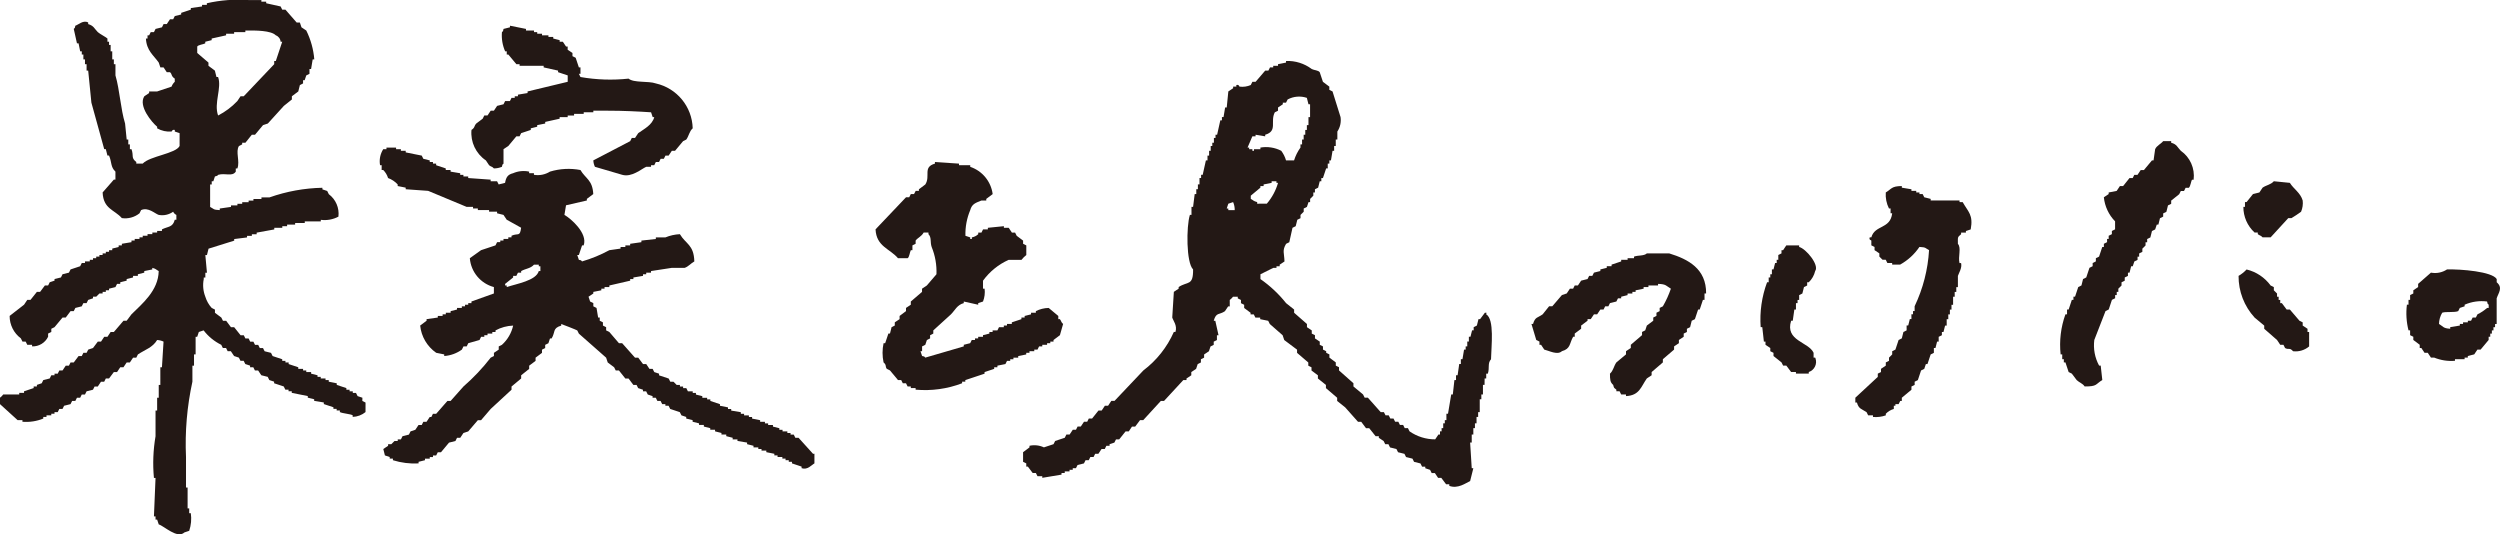
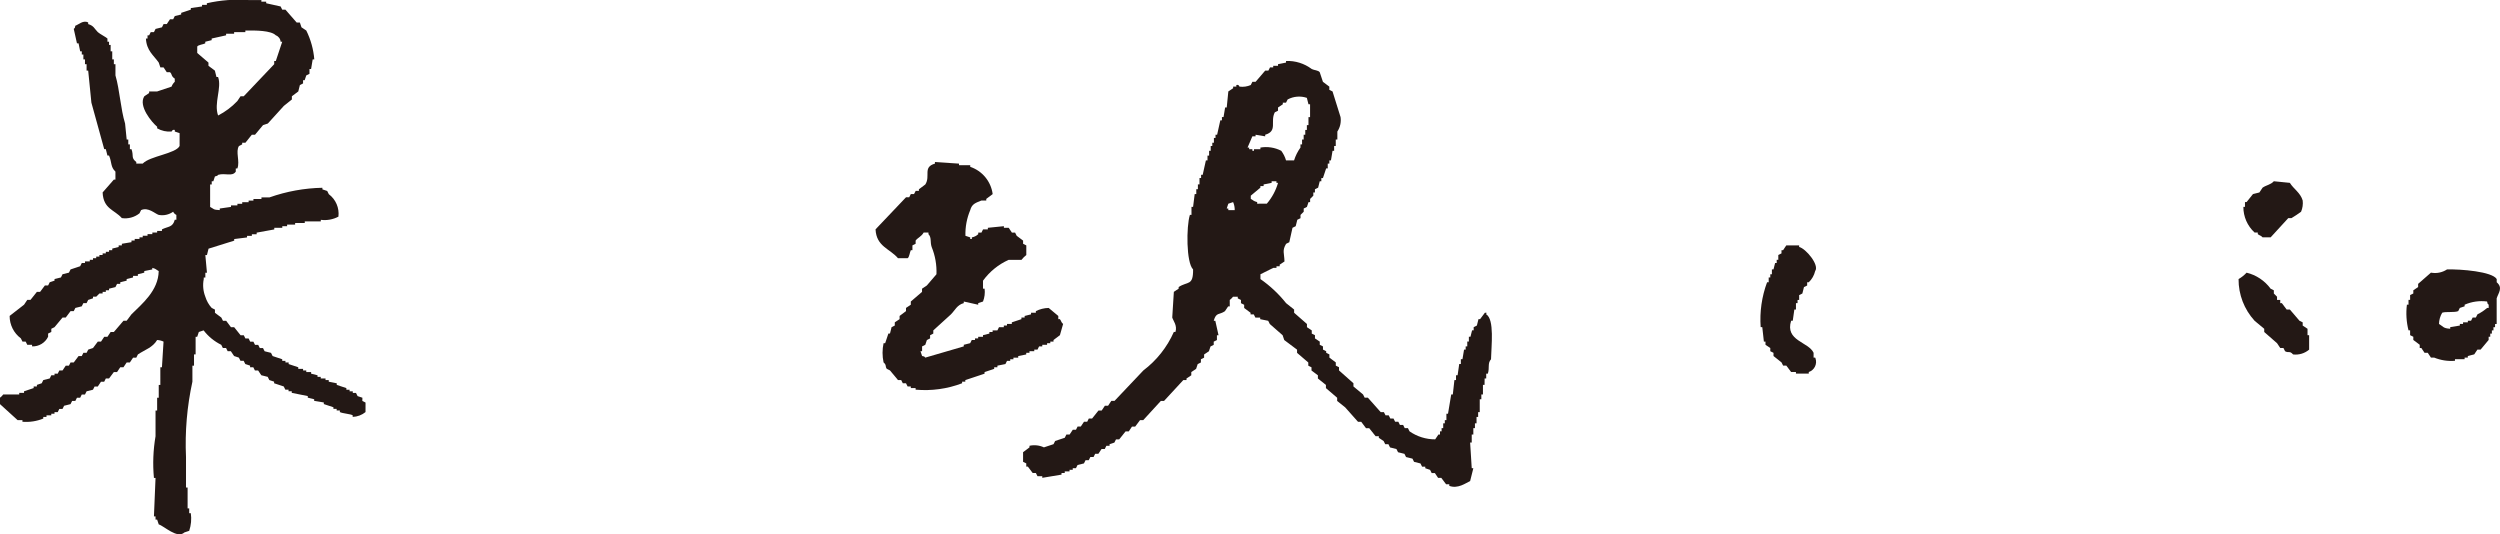
<svg xmlns="http://www.w3.org/2000/svg" version="1.1" id="レイヤー_1" x="0px" y="0px" viewBox="0 0 160.735 34.352" style="enable-background:new 0 0 160.735 34.352;" xml:space="preserve">
  <style type="text/css">
	.st0{fill-rule:evenodd;clip-rule:evenodd;fill:#231815;}
</style>
  <g id="レイヤー_2_00000127740535030599196420000004560400269944890011_">
    <g id="text">
      <path class="st0" d="M23.3,25.571l-0.309-0.103l-0.103-0.206h-0.206v-0.103h-0.206    v-0.103h-0.206v-0.103c-0.206-0.069-0.412-0.137-0.619-0.206v-0.103    l-0.515-0.103V24.437h-0.206v-0.103h-0.309v-0.103h-0.206V24.128l-0.412-0.103    v-0.103H19.692V23.819h-0.206v-0.103h-0.309v-0.103    c-0.206-0.069-0.412-0.138-0.619-0.206v-0.103h-0.206v-0.103h-0.206v-0.103    c-0.206-0.069-0.412-0.137-0.619-0.206l-0.103-0.206l-0.412-0.103l-0.103-0.206    h-0.206l-0.103-0.206h-0.206l-0.103-0.206h-0.206l-0.103-0.206h-0.206    l-0.103-0.206h-0.206c-0.137-0.172-0.275-0.344-0.412-0.516h-0.206l-0.309-0.412    h-0.206l-0.103-0.206c-0.137-0.103-0.275-0.206-0.412-0.309v-0.206l-0.206-0.103    c-0.189-0.207-0.33-0.454-0.412-0.722c-0.142-0.36-0.178-0.754-0.103-1.134    v-0.103h0.103v-0.309h0.103l-0.103-1.134h0.103l0.103-0.412    c0.55-0.172,1.1-0.344,1.65-0.516v-0.103l0.825-0.103v-0.103h0.309v-0.103    h0.309v-0.103c0.378-0.069,0.756-0.137,1.134-0.206v-0.103h0.515v-0.103h0.309    v-0.103h0.516v-0.103h0.619v-0.103h1.031v-0.103    c0.39,0.052,0.787-0.02,1.134-0.206c0.066-0.557-0.17-1.107-0.619-1.443    l-0.103-0.206l-0.309-0.103v-0.103c-1.16,0.023-2.308,0.232-3.402,0.619h-0.516    v0.103h-0.516v0.103h-0.309v0.103h-0.412v0.103h-0.309v0.103h-0.412V13.303    c-0.24,0.034-0.481,0.069-0.722,0.103v0.103    c-0.444-0.024-0.349-0.064-0.619-0.206v-1.443h0.103V11.653h0.103l0.103-0.309    c0.189-0.032,0.206-0.103,0.206-0.103c0.467-0.137,0.899,0.136,1.134-0.206    v-0.206h0.103c0.18-0.46-0.134-1.087,0.103-1.443l0.206-0.103V9.179h0.206    c0.138-0.172,0.275-0.344,0.412-0.515h0.206l0.516-0.619l0.309-0.103    l1.031-1.134l0.515-0.412V6.189l0.412-0.309l0.103-0.412L19.485,5.364V5.158h0.103    l0.103-0.309L19.898,4.746v-0.309h0.103l0.103-0.619h0.103    c-0.052-0.646-0.227-1.276-0.515-1.856l-0.309-0.206l-0.103-0.309h-0.206    c-0.241-0.275-0.481-0.55-0.722-0.825h-0.206L18.042,0.415    c-0.309-0.069-0.619-0.138-0.928-0.206V0.106h-0.309V0.003h-0.825    c-0.899-0.064-1.802,0.006-2.681,0.206v0.103h-0.309v0.103l-0.722,0.103v0.103    c-0.206,0.069-0.412,0.137-0.619,0.206V0.931l-0.412,0.103l-0.103,0.206h-0.206    L10.722,1.549h-0.206L10.413,1.756l-0.412,0.103l-0.103,0.206H9.691L9.588,2.271H9.485    v0.206H9.382C9.42,3.255,9.876,3.553,10.207,4.024L10.31,4.333h0.206    c0.069,0.103,0.138,0.206,0.206,0.309h0.206    c0.151,0.119,0.058,0.254,0.309,0.412v0.206    c-0.093,0.085-0.164,0.191-0.206,0.309L10.104,5.88H9.588v0.103L9.279,6.189    c-0.405,0.624,0.489,1.686,0.825,1.959v0.103    c0.281,0.161,0.605,0.233,0.928,0.206c0.018-0.003,0.036-0.145,0.206-0.103    v0.103l0.309,0.103v0.825c-0.238,0.495-1.92,0.648-2.371,1.134H8.763v-0.103    C8.404,10.136,8.614,10.036,8.454,9.591H8.351v-0.309H8.248V8.973H8.145L8.042,7.942    C7.755,7.005,7.697,5.776,7.423,4.849V4.127H7.32V3.818H7.217V3.302H7.114V2.89    H7.011V2.684H6.908V2.477C6.86,2.413,6.396,2.171,6.289,2.065    C6.064,1.842,6.036,1.656,5.67,1.549v-0.103c-0.315-0.179-0.639,0.154-0.825,0.206    c-0.062,0.206,0.014,0.089-0.103,0.206l0.206,0.928h0.103L5.155,3.302h0.103v0.206    h0.103v0.309h0.103v0.309h0.103v0.412h0.103    c0.069,0.687,0.137,1.375,0.206,2.062c0.275,0.997,0.55,1.993,0.825,2.99    h0.103l0.103,0.412h0.103c0.187,0.424,0.088,0.735,0.412,1.031v0.515H7.32    l-0.722,0.825c0.049,1.069,0.743,1.095,1.237,1.65    c0.405,0.059,0.815-0.053,1.134-0.309l0.103-0.206    c0.458-0.212,0.899,0.237,1.134,0.309c0.324,0.061,0.66-0.013,0.928-0.206    c0.041,0.092,0.115,0.165,0.206,0.206V14.127H11.238    c-0.134,0.501-0.416,0.418-0.825,0.619v0.103h-0.309V14.952h-0.309v0.103H9.485    v0.103H9.176v0.103H8.969v0.103H8.66v0.103H8.454v0.103    c-0.206,0.034-0.412,0.069-0.619,0.103v0.103H7.629v0.103l-0.412,0.103v0.103    H7.011v0.103H6.804v0.103H6.598v0.103H6.392v0.103h-0.206v0.103H5.98v0.103H5.773    v0.103H5.464V16.911H5.258L5.155,17.117c-0.206,0.069-0.412,0.138-0.619,0.206    l-0.103,0.206l-0.412,0.103l-0.103,0.206l-0.412,0.103v0.103l-0.309,0.103    l-0.103,0.206H2.887c-0.103,0.137-0.206,0.275-0.309,0.412h-0.206l-0.412,0.516    H1.753c-0.069,0.103-0.138,0.206-0.206,0.309c-0.309,0.24-0.619,0.481-0.928,0.722    c-0.002,0.568,0.266,1.104,0.722,1.443l0.103,0.206h0.206l0.103,0.206H2.062v0.103    c0.436,0.017,0.841-0.226,1.031-0.619v-0.206L3.299,21.344v-0.206l0.206-0.103    C3.677,20.829,3.849,20.623,4.021,20.416h0.206l0.309-0.412h0.206l0.103-0.206    l0.412-0.103l0.103-0.206h0.206l0.103-0.206L5.98,19.179v-0.103h0.206    l0.206-0.206h0.206V18.767h0.206v-0.103h0.206v-0.103l0.412-0.103l0.103-0.206    h0.206V18.148l0.412-0.103v-0.103l0.412-0.103v-0.103h0.309v-0.103l0.412-0.103    v-0.103c0.172-0.034,0.344-0.069,0.516-0.103v-0.103    c0.25,0.063,0.227,0.109,0.412,0.206c-0.02,1.268-1.087,2.121-1.753,2.784    c-0.103,0.137-0.206,0.275-0.309,0.412H7.939l-0.619,0.722H7.114l-0.206,0.309    H6.701l-0.206,0.309H6.289L5.98,22.375l-0.309,0.103l-0.103,0.206H5.361    L5.258,22.891h-0.206l-0.309,0.412H4.536l-0.103,0.206H4.227l-0.206,0.309H3.815    l-0.103,0.206h-0.206v0.103H3.299l-0.103,0.206l-0.412,0.103l-0.103,0.206    l-0.309,0.103v0.103H2.165v0.103c-0.206,0.069-0.412,0.137-0.619,0.206v0.103H1.237    v0.103H0.206C0.148,25.444,0.079,25.513,0,25.571v0.412l1.134,1.031H1.443v0.103    c0.457,0.037,0.916-0.033,1.34-0.206v-0.103h0.206v-0.103h0.309v-0.103h0.206    v-0.103h0.206l0.103-0.206h0.206l0.103-0.206l0.412-0.103l0.103-0.206h0.206    L4.949,25.571h0.206l0.103-0.206h0.206l0.103-0.206l0.412-0.103l0.103-0.206    h0.206c0.069-0.103,0.137-0.206,0.206-0.309h0.206L6.804,24.334h0.206    l0.309-0.412h0.206l0.206-0.309h0.206L8.145,23.303h0.206l0.206-0.309h0.206    l0.103-0.206c0.471-0.315,0.945-0.439,1.237-0.928    c0.143,0.007,0.283,0.042,0.412,0.103l-0.103,1.65h-0.103V24.747h-0.103v0.825    h-0.103v0.825h-0.103v1.65c-0.152,0.885-0.187,1.786-0.103,2.681h0.103    c-0.034,0.825-0.069,1.649-0.103,2.474h0.103v0.206h0.103l0.103,0.309    c0.352,0.104,1.19,0.943,1.65,0.515l0.309-0.103    c0.122-0.365,0.158-0.753,0.103-1.134h-0.103v-0.309h-0.103V31.345H11.959v-1.959    c-0.074-1.626,0.065-3.255,0.412-4.846v-1.031h0.103v-0.722h0.103v-1.134h0.103    l0.103-0.309l0.309-0.103c0.301,0.393,0.69,0.71,1.134,0.928l0.103,0.206    h0.206l0.103,0.206h0.206l0.206,0.309l0.309,0.103l0.103,0.206h0.206    l0.103,0.206l0.309,0.103v0.103h0.206l0.103,0.206h0.206l0.206,0.309    l0.412,0.103l0.103,0.206l0.309,0.103v0.103    c0.206,0.069,0.412,0.137,0.619,0.206l0.103,0.206h0.206v0.103h0.206v0.103    c0.344,0.069,0.687,0.137,1.031,0.206v0.103l0.412,0.103v0.103l0.619,0.103    v0.103l0.619,0.206v0.103h0.206v0.103h0.206v0.103    c0.173,0.09,0.699,0.123,0.825,0.206v0.103    c0.301-0.009,0.591-0.118,0.825-0.309V25.881l-0.206-0.103L23.3,25.571z     M12.681,3.405V2.993c0.061-0.111,0.39-0.137,0.516-0.206V2.684l0.412-0.103    V2.477c0.309-0.069,0.619-0.138,0.928-0.206V2.168h0.516V2.065h0.722V1.962    c0.662-0.008,1.644-0.007,1.959,0.309c0.174,0.066,0.295,0.227,0.309,0.412h0.103    L17.733,3.921h-0.103v0.206c-0.653,0.687-1.306,1.375-1.959,2.062h-0.206    L15.259,6.498c-0.357,0.377-0.775,0.691-1.237,0.928    c-0.286-0.795,0.253-1.775,0-2.474H13.918l-0.103-0.412l-0.412-0.309V4.024    C13.162,3.818,12.922,3.611,12.681,3.405z" />
-       <path class="st0" d="M31.239,10.313c0.069,0.103,0.137,0.206,0.206,0.309    c0.111,0.103,0.201,0.076,0.309,0.206c0.177,0.001,0.352-0.034,0.516-0.103    c0.062-0.206-0.014-0.089,0.103-0.206V9.591l0.309-0.206    c0.172-0.206,0.344-0.412,0.516-0.619h0.206l0.103-0.206l0.619-0.206V8.251    L34.538,8.148V8.045c0.172-0.034,0.344-0.069,0.516-0.103V7.838    c0.309-0.069,0.619-0.137,0.928-0.206V7.529h0.516V7.426h0.412V7.323h0.619    V7.22h0.619V7.117h0.928c0.958-0.001,1.97,0.048,2.784,0.103l0.103,0.309    h0.103c-0.13,0.507-0.65,0.759-1.031,1.031l-0.206,0.309H40.621l-0.103,0.206    c-0.79,0.412-1.581,0.825-2.371,1.237c0.007,0.143,0.042,0.283,0.103,0.412    c0.584,0.172,1.168,0.344,1.753,0.515c0.613,0.178,1.23-0.374,1.546-0.515    h0.309v-0.103h0.206l0.103-0.206h0.206l0.103-0.206h0.206l0.103-0.206h0.206    l0.206-0.309h0.206c0.172-0.206,0.344-0.412,0.516-0.619l0.206-0.103    c0.174-0.245,0.194-0.529,0.412-0.722C44.5,6.86,43.524,5.672,42.167,5.364    C41.693,5.195,40.746,5.34,40.414,5.055c-1.031,0.111-2.072,0.076-3.093-0.103    l-0.103-0.206h0.103V4.333h-0.103l-0.206-0.619l-0.206-0.103V3.405L36.497,3.199    V2.993h-0.103c-0.069-0.103-0.138-0.206-0.206-0.309h-0.206v-0.103l-0.412-0.103    V2.374h-0.309v-0.103h-0.412v-0.103h-0.309V2.065h-0.206V1.962h-0.516V1.859    l-1.031-0.206V1.756l-0.412,0.103c-0.062,0.206,0.014,0.089-0.103,0.206    c-0.036,0.423,0.035,0.848,0.206,1.237h0.103v0.206h0.103    c0.172,0.206,0.344,0.412,0.516,0.619h0.206v0.103h1.547v0.103    c0.309,0.069,0.618,0.137,0.928,0.206v0.103    c0.206,0.069,0.412,0.137,0.619,0.206v0.412    C35.638,5.467,34.778,5.673,33.919,5.88v0.103l-0.619,0.103V6.189h-0.206v0.103    h-0.206l-0.103,0.206h-0.309l-0.103,0.206l-0.412,0.103l-0.206,0.309h-0.206    c-0.069,0.103-0.137,0.206-0.206,0.309h-0.206l-0.103,0.206    c-0.137,0.103-0.275,0.206-0.412,0.309c-0.159,0.174-0.076,0.265-0.309,0.412    C30.24,9.127,30.596,9.878,31.239,10.313z" />
      <path class="st0" d="M95.572,20.107h-0.103c-0.103,0.137-0.206,0.275-0.309,0.412h-0.103    l-0.103,0.412l-0.206,0.103v0.206h-0.103l-0.103,0.412h-0.103v0.309h-0.103    v0.309h-0.103v0.206h-0.103l-0.103,0.619h-0.103v0.309H93.819l-0.103,0.722    h-0.103v0.309h-0.103l-0.103,0.928h-0.103c-0.069,0.412-0.137,0.825-0.206,1.237    h-0.103v0.412h-0.103v0.206h-0.103v0.309h-0.103v0.206h-0.103v0.206h-0.103    l-0.206,0.309c-0.59,0.002-1.166-0.178-1.65-0.515l-0.103-0.206h-0.206    l-0.103-0.206h-0.206l-0.103-0.206h-0.206l-0.103-0.206h-0.206l-0.103-0.206    h-0.206l-0.103-0.206h-0.206l-0.825-0.928h-0.206l-0.103-0.206    c-0.206-0.172-0.412-0.344-0.619-0.516v-0.206    c-0.309-0.275-0.618-0.55-0.928-0.825v-0.206l-0.206-0.103v-0.206l-0.412-0.309    v-0.206l-0.206-0.103v-0.103l-0.206-0.103V22.272l-0.206-0.103v-0.206    c-0.103-0.069-0.206-0.137-0.309-0.206V21.551l-0.206-0.103v-0.206    c-0.103-0.069-0.206-0.138-0.309-0.206v-0.206    c-0.275-0.24-0.55-0.481-0.825-0.722v-0.206    c-0.172-0.138-0.344-0.275-0.516-0.412c-0.472-0.593-1.028-1.114-1.649-1.547    v-0.309l0.825-0.412h0.206v-0.103h0.206v-0.103    c0.103-0.069,0.206-0.137,0.309-0.206c-0.013-0.542-0.161-0.693,0.103-1.134    l0.206-0.103c0.069-0.309,0.137-0.619,0.206-0.928l0.206-0.103l0.103-0.412    l0.206-0.103V13.818l0.206-0.206v-0.206l0.206-0.103l0.103-0.309h0.103v-0.206    l0.206-0.206v-0.206h0.103V12.169l0.206-0.103l0.103-0.412h0.103v-0.206h0.103    c0.069-0.206,0.138-0.412,0.206-0.619h0.103v-0.309h0.103v-0.206h0.103    l0.103-0.619h0.103V9.385h0.103V8.973h0.103V8.457    c0.181-0.273,0.254-0.604,0.206-0.928c-0.172-0.55-0.344-1.1-0.516-1.65    l-0.206-0.103V5.57l-0.412-0.309l-0.206-0.619    c-0.099-0.13-0.362-0.122-0.516-0.206c-0.474-0.357-1.057-0.539-1.65-0.515V4.024    l-0.515,0.103v0.103h-0.309v0.103h-0.206l-0.103,0.206h-0.206    c-0.206,0.24-0.412,0.481-0.619,0.722h-0.206l-0.103,0.206    c-0.227,0.099-0.476,0.134-0.722,0.103c-0.022-0.005-0.033-0.152-0.206-0.103    v0.103h-0.206v0.103l-0.309,0.206c-0.034,0.344-0.069,0.687-0.103,1.031h-0.103    l-0.103,0.619h-0.103v0.206h-0.103c-0.069,0.309-0.137,0.618-0.206,0.928h-0.103    V8.869h-0.103V9.179h-0.103v0.206h-0.103v0.309h-0.103v0.309h-0.103v0.309h-0.103    c-0.069,0.309-0.138,0.619-0.206,0.928h-0.103v0.206h-0.103v0.412h-0.103v0.309    h-0.103v0.309h-0.103l-0.103,0.825h-0.103v0.516h-0.103    c-0.234,0.743-0.239,3.073,0.206,3.505c0.013,1.08-0.349,0.748-0.928,1.134    v0.103l-0.309,0.206c-0.034,0.55-0.069,1.1-0.103,1.65    c0.06,0.209,0.337,0.512,0.206,0.928h-0.103    c-0.432,0.978-1.106,1.83-1.959,2.474c-0.619,0.653-1.237,1.306-1.856,1.959    h-0.206c-0.069,0.103-0.137,0.206-0.206,0.309h-0.206    c-0.069,0.103-0.138,0.206-0.206,0.309h-0.206    c-0.137,0.172-0.275,0.344-0.412,0.516H70.003l-0.103,0.206h-0.206l-0.206,0.309    h-0.206l-0.103,0.206h-0.206l-0.206,0.309h-0.206l-0.103,0.206    c-0.206,0.069-0.412,0.137-0.619,0.206l-0.103,0.206    c-0.206,0.069-0.412,0.138-0.619,0.206c-0.289-0.136-0.616-0.172-0.928-0.103    v0.103c-0.137,0.103-0.275,0.206-0.412,0.309v0.619l0.206,0.103v0.206h0.103    l0.309,0.412h0.206l0.103,0.206h0.309v0.103    c0.412-0.069,0.825-0.137,1.237-0.206v-0.103h0.206v-0.103h0.309v-0.103h0.206    v-0.103h0.206l0.103-0.206l0.412-0.103l0.103-0.206h0.206l0.103-0.206h0.206    l0.103-0.206h0.206l0.206-0.309h0.206l0.103-0.206h0.206v-0.103l0.309-0.103    l0.103-0.206h0.206l0.412-0.515h0.206c0.069-0.103,0.137-0.206,0.206-0.309    h0.206l0.309-0.412h0.206l1.134-1.237h0.206    c0.412-0.447,0.825-0.893,1.237-1.34h0.206v-0.103l0.309-0.206v-0.206    c0.103-0.069,0.206-0.138,0.309-0.206l0.103-0.309l0.206-0.103v-0.206    l0.206-0.103v-0.206l0.309-0.206l0.103-0.309l0.206-0.103v-0.206l0.206-0.103    v-0.309h0.103c-0.069-0.309-0.138-0.619-0.206-0.928h-0.103    c0.157-0.57,0.355-0.363,0.722-0.619l0.206-0.309h0.103v-0.412    c0.079-0.058,0.149-0.127,0.206-0.206h0.309v0.103l0.206,0.103v0.206    l0.206,0.103v0.206l0.412,0.309v0.103h0.206l0.103,0.206h0.309v0.103    l0.515,0.103l0.103,0.206l0.825,0.722l0.103,0.309    c0.275,0.206,0.55,0.412,0.825,0.619v0.206    c0.241,0.206,0.481,0.412,0.722,0.619v0.206l0.206,0.103v0.206    c0.137,0.103,0.275,0.206,0.412,0.309v0.206    c0.172,0.138,0.344,0.275,0.516,0.412v0.206    c0.24,0.206,0.481,0.412,0.722,0.619v0.206l0.515,0.412    c0.275,0.309,0.55,0.619,0.825,0.928h0.206l0.309,0.412h0.206    c0.137,0.172,0.275,0.344,0.412,0.516h0.206v0.103l0.309,0.206l0.103,0.206    h0.206l0.103,0.206l0.412,0.103l0.103,0.206    c0.137,0.034,0.275,0.069,0.412,0.103l0.103,0.206l0.412,0.103l0.103,0.206    l0.412,0.103l0.103,0.206h0.206v0.103l0.309,0.103l0.103,0.206h0.206    l0.206,0.309h0.206c0.103,0.137,0.206,0.275,0.309,0.412h0.206v0.103    c0.552,0.209,1.063-0.183,1.34-0.309l0.206-0.825h-0.103l-0.103-1.65h0.103    v-0.516h0.103v-0.412h0.103v-0.309h0.103v-0.412h0.103v-0.309h0.103v-0.825    h0.103v-0.309h0.103v-0.619h0.103V24.334h0.103v-0.309h0.103    c0.127-0.376-0.032-0.663,0.206-0.928c0.017-0.837,0.231-2.564-0.309-2.887    L95.572,20.107z M78.973,13.509v-0.103h-0.103l0.103-0.309l0.309-0.103    c0.071,0.162,0.106,0.338,0.103,0.516L78.973,13.509z M80.313,9.591V9.488H80.21    l0.309-0.722h0.206V8.663l0.619,0.103V8.663c0.82-0.237,0.305-0.845,0.619-1.443    l0.206-0.103v-0.206c0.103-0.069,0.206-0.138,0.309-0.206V6.601h0.206    l0.103-0.206c0.38-0.204,0.828-0.241,1.237-0.103l0.103,0.412h0.103v0.825    h-0.103v0.516h-0.103v0.309h-0.103V8.663h-0.103V8.973h-0.103v0.309h-0.103v0.206    c-0.18,0.251-0.32,0.53-0.412,0.825h-0.516    c-0.064-0.223-0.169-0.433-0.309-0.619c-0.412-0.212-0.883-0.285-1.34-0.206    v0.103h-0.412v0.103h-0.103V9.591H80.313z M80.829,13.097V12.993    c-0.25-0.063-0.227-0.109-0.412-0.206v-0.206    c0.206-0.172,0.412-0.344,0.619-0.516v-0.103h0.206v-0.103    c0.172-0.034,0.344-0.069,0.516-0.103v-0.103h0.309v0.103h0.103    c-0.142,0.493-0.388,0.95-0.722,1.34L80.829,13.097z" />
-       <path class="st0" d="M140.213,9.694c-0.219-0.219-0.253-0.423-0.619-0.516V9.076h-0.516    c-0.145,0.181-0.42,0.288-0.515,0.516l-0.103,0.722h-0.103    c-0.172,0.206-0.344,0.412-0.516,0.619h-0.206l-0.206,0.309h-0.206l-0.103,0.206    h-0.206c-0.137,0.172-0.275,0.344-0.412,0.516h-0.206l-0.206,0.309L135.574,12.375    v0.103l-0.309,0.206c0.059,0.582,0.313,1.127,0.722,1.547v0.515l-0.206,0.103    v0.206l-0.206,0.103v0.206h-0.103v0.206l-0.206,0.103v0.206h-0.103    c-0.069,0.206-0.137,0.412-0.206,0.619l-0.206,0.103v0.206l-0.206,0.103v0.206    l-0.206,0.103l-0.206,0.619l-0.206,0.103l-0.103,0.412l-0.206,0.103    c-0.069,0.206-0.137,0.412-0.206,0.619h-0.103v0.206h-0.103l-0.206,0.619h-0.103    v0.309h-0.103c-0.297,0.825-0.402,1.706-0.309,2.577h0.103v0.309h0.103v0.206    h0.103c0.069,0.206,0.137,0.412,0.206,0.619l0.206,0.103    c0.103,0.137,0.206,0.275,0.309,0.412c0.171,0.166,0.376,0.207,0.516,0.412    c0.825,0.004,0.676-0.139,1.134-0.412l-0.103-0.928h-0.103    c-0.274-0.504-0.382-1.081-0.309-1.65c0.241-0.619,0.481-1.237,0.722-1.856    l0.206-0.103c0.069-0.206,0.138-0.412,0.206-0.619l0.206-0.103v-0.206h0.103    v-0.206h0.103V18.561l0.206-0.206v-0.206l0.206-0.103v-0.206l0.206-0.103v-0.206    h0.103l0.103-0.412h0.103l0.103-0.309l0.206-0.103v-0.206h0.103v-0.206    l0.206-0.103v-0.206l0.206-0.206v-0.206h0.103v-0.206l0.206-0.103l0.103-0.412    l0.206-0.103l0.103-0.309h0.103l0.103-0.412l0.206-0.103v-0.206l0.206-0.103    l0.103-0.412l0.206-0.103v-0.206c0.172-0.137,0.344-0.275,0.516-0.412    l0.103-0.206h0.206l0.103-0.206h0.206c0.108-0.086,0.145-0.443,0.206-0.516    h0.103C141.129,10.826,140.811,10.112,140.213,9.694z" />
-       <path class="st0" d="M51.343,28.149h-0.206l-0.103-0.206h-0.206v-0.103h-0.206v-0.103    h-0.309v-0.103h-0.206v-0.103l-0.412-0.103v-0.103h-0.309v-0.103h-0.206v-0.103    h-0.309v-0.103l-0.516-0.103v-0.103h-0.206v-0.103h-0.309v-0.103H47.631v-0.103    l-0.619-0.103v-0.103h-0.206v-0.103l-0.516-0.103v-0.103    c-0.206-0.069-0.412-0.138-0.619-0.206v-0.103h-0.206v-0.103h-0.309v-0.103    l-0.412-0.103v-0.103h-0.206v-0.103h-0.309l-0.103-0.206h-0.206v-0.103h-0.206    v-0.103h-0.206l-0.206-0.206h-0.206l-0.103-0.206    c-0.206-0.069-0.412-0.137-0.619-0.206V24.025l-0.309-0.103L41.961,23.716h-0.206    l-0.206-0.309h-0.206l-0.309-0.412H40.827c-0.275-0.309-0.55-0.619-0.825-0.928    h-0.206c-0.206-0.24-0.412-0.481-0.619-0.722l-0.206-0.103v-0.206L38.765,20.932    v-0.206L38.559,20.623v-0.206h-0.103c-0.034-0.206-0.069-0.412-0.103-0.619    l-0.206-0.103v-0.206l-0.206-0.103l-0.103-0.309l0.309-0.206V18.767l0.515-0.103    v-0.103h0.206v-0.103h0.309v-0.103c0.447-0.103,0.893-0.206,1.34-0.309v-0.103    h0.206v-0.103l0.619-0.103V17.633h0.206v-0.103h0.309V17.427    c0.447-0.069,0.893-0.138,1.34-0.206h0.825    c0.236-0.079,0.413-0.302,0.619-0.412c-0.026-1.076-0.552-1.114-0.928-1.753    c-0.319,0.015-0.633,0.085-0.928,0.206h-0.619v0.103    c-0.309,0.034-0.618,0.069-0.928,0.103v0.103    c-0.24,0.034-0.481,0.069-0.722,0.103v0.103h-0.309v0.103h-0.309v0.103    l-0.722,0.103c-0.557,0.302-1.144,0.544-1.753,0.722    c-0.117-0.115,0.001-0.044-0.206-0.103l-0.103-0.309h0.103    c0.069-0.206,0.138-0.412,0.206-0.619h0.103    c0.282-0.784-0.854-1.751-1.237-1.959c0.034-0.206,0.069-0.412,0.103-0.619    c0.447-0.103,0.893-0.206,1.34-0.309v-0.103l0.412-0.309    c-0.045-0.908-0.498-0.99-0.825-1.547c-0.652-0.125-1.324-0.09-1.959,0.103    c-0.307,0.192-0.674,0.266-1.031,0.206v-0.103h-0.309v-0.103    c-0.346-0.075-0.707-0.038-1.031,0.103c-0.346,0.086-0.452,0.261-0.516,0.619    c-0.137,0.034-0.275,0.069-0.412,0.103l-0.103-0.206h-0.412v-0.103l-1.443-0.103    v-0.103h-0.309v-0.103h-0.206V11.138l-0.619-0.103v-0.103h-0.309v-0.103    c-0.206-0.069-0.412-0.137-0.619-0.206v-0.103H27.836v-0.103h-0.206V10.313    l-0.412-0.103l-0.103-0.206l-1.031-0.206V9.694h-0.309V9.591h-0.309V9.488    h-0.619v0.103h-0.206c-0.196,0.306-0.269,0.674-0.206,1.031h0.103v0.309h0.103    c0.143,0.144,0.25,0.321,0.309,0.516c0.237,0.085,0.449,0.227,0.619,0.412    v0.103l0.515,0.103v0.103l1.443,0.103c0.825,0.344,1.65,0.687,2.474,1.031    h0.412v0.103h0.309v0.103h0.722v0.103h0.515v0.103l0.412,0.103    c0.069,0.103,0.137,0.206,0.206,0.309c0.309,0.172,0.619,0.344,0.928,0.516    c-0.079,0.612-0.186,0.32-0.619,0.516v0.103h-0.206v0.103h-0.309v0.103h-0.206    v0.103H31.96l-0.103,0.206l-0.928,0.309c-0.241,0.172-0.481,0.344-0.722,0.516    c0.071,0.884,0.69,1.627,1.547,1.856v0.412    c-0.481,0.172-0.962,0.344-1.443,0.516v0.103h-0.206V19.592h-0.206v0.103h-0.206    v0.103h-0.309v0.103l-0.412,0.103v0.103h-0.309v0.103h-0.206v0.103h-0.309v0.103    l-0.722,0.103v0.103c-0.137,0.103-0.275,0.206-0.412,0.309    c0.071,0.707,0.448,1.347,1.031,1.753c0.172,0.034,0.344,0.069,0.516,0.103    v0.103c0.409-0.029,0.802-0.172,1.134-0.412l0.103-0.206h0.206l0.103-0.206    l0.722-0.206l0.103-0.206h0.206v-0.103h0.206v-0.103h0.309v-0.103h0.206v-0.103    c0.349-0.188,0.737-0.294,1.134-0.309c-0.107,0.477-0.359,0.909-0.722,1.237    l-0.206,0.103v0.206l-0.309,0.206v0.206l-0.206,0.103    c-0.522,0.674-1.109,1.296-1.753,1.856l-0.825,0.928h-0.206    c-0.241,0.275-0.481,0.55-0.722,0.825H27.836l-0.103,0.206h-0.103l-0.206,0.309    h-0.206l-0.103,0.206h-0.206l-0.206,0.309l-0.309,0.103l-0.103,0.206l-0.412,0.103    l-0.103,0.206h-0.206v0.103h-0.206l-0.206,0.206h-0.206v0.103    c-0.103,0.069-0.206,0.137-0.309,0.206l0.103,0.412l0.309,0.103v0.103h0.206    v0.103c0.533,0.166,1.092,0.236,1.65,0.206v-0.103l0.412-0.103V29.489h0.309    v-0.103h0.206v-0.103h0.206l0.103-0.206h0.206    c0.172-0.206,0.344-0.412,0.516-0.619l0.412-0.103l0.103-0.206h0.206    c0.069-0.103,0.138-0.206,0.206-0.309l0.309-0.103l0.619-0.722h0.206    c0.206-0.241,0.412-0.481,0.619-0.722c0.447-0.412,0.893-0.825,1.34-1.237    v-0.206c0.206-0.172,0.412-0.344,0.619-0.516v-0.206l0.515-0.412v-0.206    l0.412-0.309v-0.206c0.137-0.103,0.275-0.206,0.412-0.309v-0.206l0.206-0.103    v-0.206l0.206-0.103l0.103-0.309h0.103c0.255-0.403,0.045-0.66,0.619-0.825    v-0.103c0.011-0.004,0.975,0.374,1.031,0.412l0.103,0.206    c0.584,0.515,1.168,1.031,1.753,1.546l0.103,0.309    c0.137,0.103,0.275,0.206,0.412,0.309l0.103,0.206h0.206l0.412,0.516h0.206    l0.309,0.412h0.206l0.103,0.206l0.309,0.103v0.103h0.206l0.103,0.206    l0.309,0.103v0.103h0.206l0.103,0.206h0.206l0.103,0.206h0.206v0.103h0.206    l0.103,0.206l0.619,0.206l0.103,0.206l0.309,0.103v0.103l0.412,0.103v0.103    l0.412,0.103v0.103h0.309v0.103l0.412,0.103v0.103h0.309v0.103l0.412,0.103    v0.103h0.309v0.103l0.412,0.103v0.103h0.309v0.103l0.619,0.103v0.103    l0.412,0.103v0.103h0.309v0.103h0.206v0.103h0.309v0.103    c0.172,0.034,0.344,0.069,0.516,0.103v0.103h0.206v0.103h0.309v0.103h0.206    v0.103h0.206v0.103h0.206v0.103l0.619,0.206v0.103    c0.392,0.127,0.63-0.201,0.825-0.309v-0.619H52.271L51.343,28.149z M34.744,17.427    h-0.103c-0.171,0.62-1.44,0.818-2.062,1.031v-0.103h-0.103v-0.103    c0.172-0.137,0.344-0.275,0.516-0.412v-0.103h0.206l0.103-0.206h0.206v-0.103    c0.303-0.167,0.602-0.162,0.825-0.412h0.309v0.103h0.103V17.427z" />
      <path class="st0" d="M65.983,22.685h0.206V22.581h0.309v-0.103h0.206l0.103-0.206h0.206    v-0.103h0.309V22.066h0.206v-0.103h0.206v-0.103l0.412-0.309l0.206-0.722    c-0.133-0.109-0.107-0.182-0.206-0.309h-0.103v-0.206    c-0.206-0.172-0.412-0.344-0.619-0.515c-0.287,0.004-0.569,0.075-0.825,0.206    v0.103h-0.309v0.103l-0.412,0.103v0.103h-0.206v0.103    c-0.206,0.069-0.412,0.137-0.619,0.206v0.103h-0.309v0.103H64.539v0.103h-0.309    l-0.103,0.206h-0.309v0.103h-0.206v0.103c-0.137,0.034-0.275,0.069-0.412,0.103    v0.103h-0.309v0.103h-0.206v0.103h-0.206l-0.103,0.206l-0.412,0.103v0.103    c-0.825,0.24-1.65,0.481-2.474,0.722c-0.117-0.115,0.001-0.044-0.206-0.103    l-0.103-0.309h0.103v-0.309l0.206-0.103l0.103-0.309l0.206-0.103v-0.206    l0.206-0.103v-0.206l1.134-1.031c0.267-0.267,0.396-0.611,0.825-0.722v-0.103    c0.309,0.069,0.618,0.137,0.928,0.206v-0.103l0.309-0.103    c0.103-0.262,0.138-0.546,0.103-0.825h-0.103v-0.515    c0.423-0.583,0.992-1.045,1.65-1.34h0.825    c0.089-0.116,0.193-0.22,0.309-0.309v-0.619l-0.206-0.103v-0.206l-0.412-0.309    l-0.103-0.206h-0.206l-0.206-0.309h-0.309v-0.103l-1.031,0.103v0.103h-0.309    l-0.103,0.206h-0.206v0.103c-0.115,0.107-0.258,0.178-0.412,0.206v0.103h-0.103    v-0.103l-0.309-0.103c-0.016-0.566,0.089-1.128,0.309-1.65    c0.107-0.412,0.37-0.473,0.722-0.619h0.309v-0.103    c0.137-0.103,0.275-0.206,0.412-0.309c-0.107-0.812-0.667-1.492-1.443-1.753    v-0.103h-0.722v-0.103l-1.547-0.103v0.103c-0.802,0.226-0.268,0.796-0.619,1.34    c-0.137,0.103-0.275,0.206-0.412,0.309v0.103h-0.206L58.766,12.478h-0.206    l-0.103,0.206h-0.206c-0.653,0.687-1.306,1.375-1.959,2.062    c0.053,1.111,0.92,1.237,1.443,1.856h0.619    c0.109-0.059,0.14-0.387,0.206-0.516h0.103v-0.309l0.206-0.103v-0.206    c0.126-0.179,0.377-0.259,0.516-0.516h0.309v0.103    c0.213,0.22,0.095,0.5,0.206,0.825c0.227,0.556,0.332,1.153,0.309,1.753    c-0.206,0.241-0.412,0.481-0.619,0.722l-0.309,0.206v0.206    c-0.241,0.206-0.481,0.412-0.722,0.619v0.206    c-0.103,0.069-0.206,0.137-0.309,0.206v0.206    c-0.137,0.103-0.275,0.206-0.412,0.309v0.206l-0.309,0.206v0.206l-0.206,0.103    l-0.103,0.412h-0.103c-0.069,0.206-0.137,0.412-0.206,0.619h-0.103    c-0.088,0.408-0.088,0.83,0,1.237c0.207,0.177,0.087,0.24,0.206,0.412    l0.206,0.103c0.172,0.206,0.344,0.412,0.515,0.619h0.206l0.103,0.206h0.206    l0.103,0.206h0.206v0.103h0.309v0.103c1.015,0.092,2.038-0.049,2.99-0.412    V24.54h0.206v-0.103c0.412-0.137,0.825-0.275,1.237-0.412V23.922    c0.206-0.069,0.412-0.138,0.619-0.206v-0.103h0.206v-0.103l0.516-0.103    l0.103-0.206h0.206v-0.103h0.206v-0.103h0.309v-0.103l0.515-0.103L65.983,22.685z    " />
      <path class="st0" d="M145.162,14.952v0.103c0.127,0.098,0.199,0.077,0.309,0.206h0.516    l1.134-1.237h0.206c0.213-0.126,0.42-0.264,0.619-0.412    c0.096-0.228,0.132-0.476,0.103-0.722c-0.149-0.504-0.581-0.735-0.825-1.134    l-1.031-0.103c-0.19,0.221-0.475,0.241-0.722,0.412l-0.206,0.309l-0.412,0.103    l-0.412,0.515h-0.103v0.309h-0.103c-0.003,0.627,0.259,1.226,0.722,1.65    L145.162,14.952z" />
-       <path class="st0" d="M125.986,12.993v-0.103h-1.856v-0.103l-0.412-0.103l-0.103-0.206    h-0.206v-0.103h-0.206v-0.103h-0.309v-0.103c-0.206-0.034-0.412-0.069-0.619-0.103    V11.962c-0.671,0.003-0.655,0.188-1.031,0.412    c-0.025,0.356,0.046,0.712,0.206,1.031h0.103v0.309h0.103    c-0.116,1.031-1.111,0.731-1.34,1.546h-0.103    c-0.07,0.174,0.097,0.182,0.103,0.206v0.309l0.206,0.103v0.206    c0.103,0.069,0.206,0.137,0.309,0.206v0.206l0.206,0.206h0.206l0.103,0.206    h0.309v0.103h0.516c0.496-0.276,0.919-0.664,1.237-1.134    c0.444,0.024,0.349,0.064,0.619,0.206c-0.073,1.251-0.388,2.477-0.928,3.608    v0.309h-0.103v0.206h-0.103v0.309H122.79l-0.103,0.412h-0.103V21.241l-0.206,0.103    c-0.034,0.137-0.069,0.275-0.103,0.412l-0.206,0.103l-0.206,0.619l-0.206,0.103    v0.206l-0.206,0.206v0.206l-0.206,0.103v0.206l-0.309,0.206v0.206l-0.206,0.103    V24.231c-0.481,0.447-0.962,0.893-1.443,1.34v0.309h0.103    c0.109,0.418,0.307,0.41,0.619,0.619l0.103,0.206h0.309v0.103    c0.279,0.026,0.561-0.009,0.825-0.103v-0.103    c0.142-0.146,0.32-0.253,0.515-0.309v-0.206h0.103v-0.103h0.206l0.103-0.206    h0.103v-0.206c0.206-0.172,0.412-0.344,0.619-0.515V24.85l0.206-0.103v-0.206    l0.206-0.103l0.206-0.619l0.206-0.103l0.103-0.309h0.103l0.206-0.619    l0.206-0.103v-0.309h0.103l0.103-0.412h0.103v-0.309l0.206-0.103v-0.206h0.103    l0.103-0.412h0.103v-0.412h0.103v-0.309h0.103v-0.309h0.103v-0.309h0.103v-0.516    h0.103v-0.309h0.103v-0.309h0.103v-0.722c0.055-0.178,0.281-0.513,0.206-0.825    h-0.103c-0.103-0.406,0.131-0.98-0.103-1.237    c-0.002-0.447-0.036-0.414,0.206-0.619v-0.103h0.309v-0.103l0.309-0.103    c0.172-0.945-0.154-1.109-0.515-1.753L125.986,12.993z" />
      <path class="st0" d="M115.263,20.623l0.103-0.722h0.103v-0.412h0.103v-0.206h0.103v-0.309    l0.206-0.103c0.034-0.137,0.069-0.275,0.103-0.412l0.206-0.103V18.148h0.103    c0.204-0.196,0.347-0.447,0.412-0.722c0.284-0.387-0.605-1.449-1.031-1.547    v-0.103h-0.825l-0.206,0.309h-0.103v0.206l-0.206,0.103v0.309h-0.103v0.206    h-0.103l-0.103,0.412h-0.103V17.633h-0.103v0.206h-0.103v0.309h-0.103    c-0.342,0.922-0.483,1.906-0.412,2.887h0.103l0.103,0.928h0.103v0.206    l0.309,0.206v0.206l0.206,0.103v0.206l0.516,0.412l0.103,0.206h0.206    l0.309,0.412h0.309v0.103h0.825v-0.103c0.36-0.12,0.555-0.509,0.435-0.87    c-0.007-0.02-0.014-0.039-0.022-0.058h-0.103v-0.309    c-0.316-0.705-1.853-0.762-1.443-2.062L115.263,20.623z" />
-       <path class="st0" d="M107.325,16.293h-1.443c-0.194,0.176-0.551,0.105-0.825,0.206v0.103    h-0.412v0.103h-0.412v0.103c-0.206,0.069-0.412,0.138-0.619,0.206v0.103h-0.309    v0.103l-0.412,0.103v0.103l-0.412,0.103l-0.103,0.206h-0.206l-0.103,0.206    l-0.412,0.103l-0.206,0.309h-0.206l-0.103,0.206h-0.206l-0.206,0.309    l-0.309,0.103c-0.206,0.24-0.412,0.481-0.619,0.722h-0.206l-0.412,0.516    c-0.323,0.234-0.486,0.156-0.619,0.619h-0.103l0.309,1.031l0.206,0.103v0.206    h0.103l0.206,0.309c0.302,0.07,0.847,0.375,1.134,0.103    c0.566-0.159,0.474-0.482,0.722-0.928h0.103v-0.206l0.412-0.309v-0.206    c0.137-0.103,0.275-0.206,0.412-0.309v-0.103h0.206    c0.069-0.103,0.137-0.206,0.206-0.309h0.206    c0.069-0.103,0.138-0.206,0.206-0.309h0.206l0.103-0.206h0.206l0.103-0.206    l0.412-0.103l0.103-0.206h0.206v-0.103l0.412-0.103v-0.103h0.309V18.767h0.206    v-0.103c0.172-0.034,0.344-0.069,0.516-0.103V18.458h0.309v-0.103h0.619v-0.103    c0.53,0.011,0.522,0.133,0.825,0.309c-0.135,0.394-0.307,0.774-0.516,1.134    l-0.206,0.103v0.206l-0.206,0.103v0.206l-0.206,0.103v0.206l-0.412,0.309    l-0.103,0.309l-0.206,0.103v0.206c-0.241,0.206-0.481,0.412-0.722,0.619v0.206    l-0.309,0.206v0.206c-0.206,0.172-0.412,0.344-0.619,0.516    c-0.168,0.238-0.194,0.528-0.412,0.722c-0,0.377,0.009,0.554,0.206,0.722    c0.069,0.257,0.053,0.169,0.206,0.309v0.103h0.206l0.103,0.206h0.309v0.103    c0.873-0.039,0.967-0.608,1.34-1.134c0.103-0.069,0.206-0.137,0.309-0.206    v-0.206l0.722-0.619v-0.206c0.241-0.206,0.481-0.412,0.722-0.619v-0.206    c0.103-0.069,0.206-0.137,0.309-0.206v-0.206l0.309-0.206v-0.206l0.206-0.103    v-0.206l0.206-0.103l0.103-0.412l0.206-0.103    c0.069-0.206,0.137-0.412,0.206-0.619h0.103    c0.069-0.206,0.137-0.412,0.206-0.619h0.103v-0.412h0.103    C109.709,17.274,108.533,16.664,107.325,16.293z" />
-       <path class="st0" d="M148.358,21.138c-0.103-0.069-0.206-0.137-0.309-0.206V20.726    l-0.206-0.103c-0.206-0.24-0.412-0.481-0.619-0.722h-0.206    c-0.103-0.138-0.206-0.275-0.309-0.412h-0.103v-0.206h-0.103v-0.206h-0.103    v-0.206l-0.206-0.206v-0.206l-0.206-0.103c-0.378-0.515-0.925-0.881-1.546-1.031    c-0.151,0.162-0.324,0.301-0.516,0.412c-0.007,0.992,0.362,1.949,1.031,2.681    l0.619,0.515v0.206c0.275,0.24,0.55,0.481,0.825,0.722    c0.069,0.103,0.138,0.206,0.206,0.309h0.206l0.103,0.206    c0.247,0.136,0.282-0.054,0.516,0.206c0.372,0.045,0.745-0.067,1.031-0.309    v-0.928h-0.103V21.138z" />
+       <path class="st0" d="M148.358,21.138c-0.103-0.069-0.206-0.137-0.309-0.206V20.726    l-0.206-0.103c-0.206-0.24-0.412-0.481-0.619-0.722h-0.206    c-0.103-0.138-0.206-0.275-0.309-0.412h-0.103v-0.206h-0.103h-0.103    v-0.206l-0.206-0.206v-0.206l-0.206-0.103c-0.378-0.515-0.925-0.881-1.546-1.031    c-0.151,0.162-0.324,0.301-0.516,0.412c-0.007,0.992,0.362,1.949,1.031,2.681    l0.619,0.515v0.206c0.275,0.24,0.55,0.481,0.825,0.722    c0.069,0.103,0.138,0.206,0.206,0.309h0.206l0.103,0.206    c0.247,0.136,0.282-0.054,0.516,0.206c0.372,0.045,0.745-0.067,1.031-0.309    v-0.928h-0.103V21.138z" />
      <path class="st0" d="M160.523,18.148v-0.206c-0.281-0.48-2.312-0.647-3.196-0.619    c-0.304,0.2-0.674,0.274-1.031,0.206c-0.275,0.241-0.55,0.481-0.825,0.722    v0.206l-0.309,0.206v0.206l-0.206,0.103v0.309h-0.103v0.309H154.75    c-0.069,0.551-0.034,1.111,0.103,1.65h0.103v0.309l0.206,0.103v0.206    l0.412,0.309v0.206h0.103c0.069,0.103,0.137,0.206,0.206,0.309h0.206    l0.206,0.309h0.206c0.424,0.173,0.883,0.244,1.34,0.206v-0.103h0.619v-0.103    h0.206v-0.103l0.412-0.103l0.206-0.309h0.206    c0.172-0.206,0.344-0.412,0.516-0.619v-0.206h0.103V21.447h0.103v-0.206h0.103    v-0.206h0.103v-0.206h0.103v-1.65C160.636,18.826,160.938,18.505,160.523,18.148z     M160.008,19.798h-0.103c-0.186,0.165-0.394,0.304-0.619,0.412l-0.103,0.206h-0.206    l-0.103,0.206h-0.206v0.103h-0.309v0.103h-0.206v0.103    c-0.206,0.034-0.412,0.069-0.619,0.103v0.103    c-0.47-0.027-0.44-0.146-0.722-0.309c0.006-0.254,0.077-0.503,0.206-0.722    c0.224-0.085,0.799,0.002,1.031-0.103l0.103-0.206l0.309-0.103v-0.103    c0.453-0.199,0.952-0.27,1.443-0.206c0.062,0.206-0.014,0.089,0.103,0.206    L160.008,19.798z" />
    </g>
  </g>
</svg>